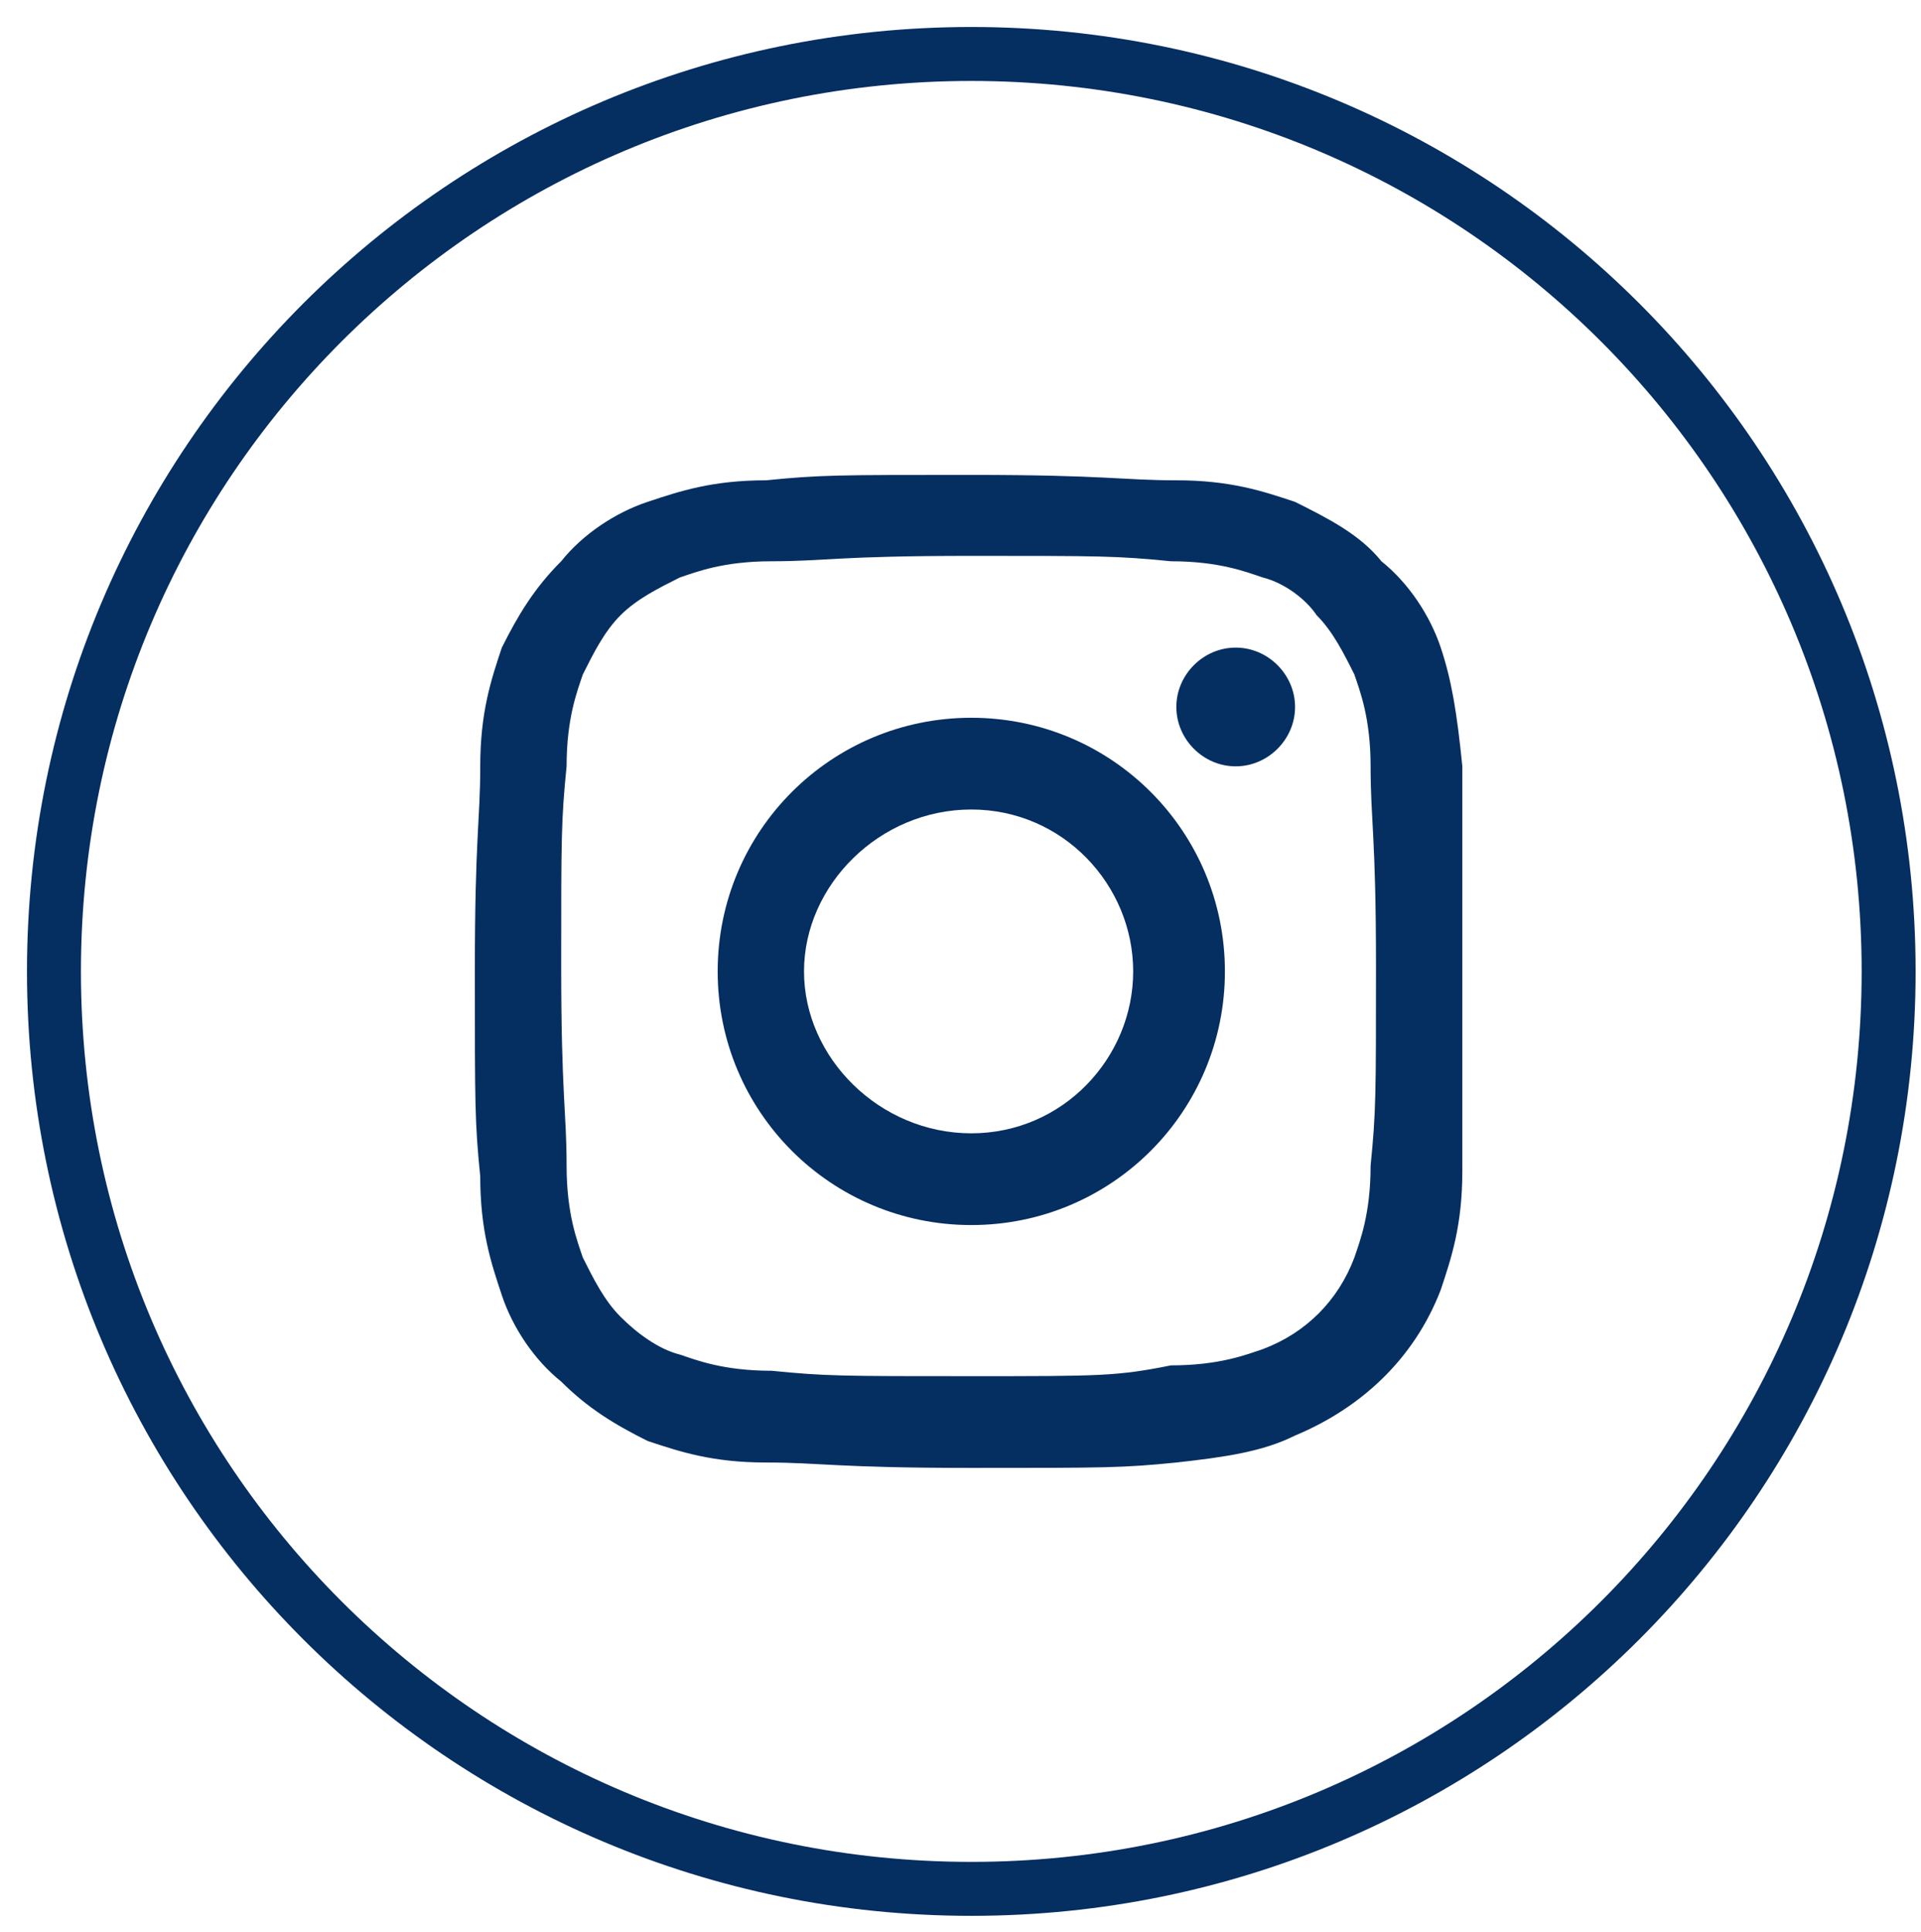
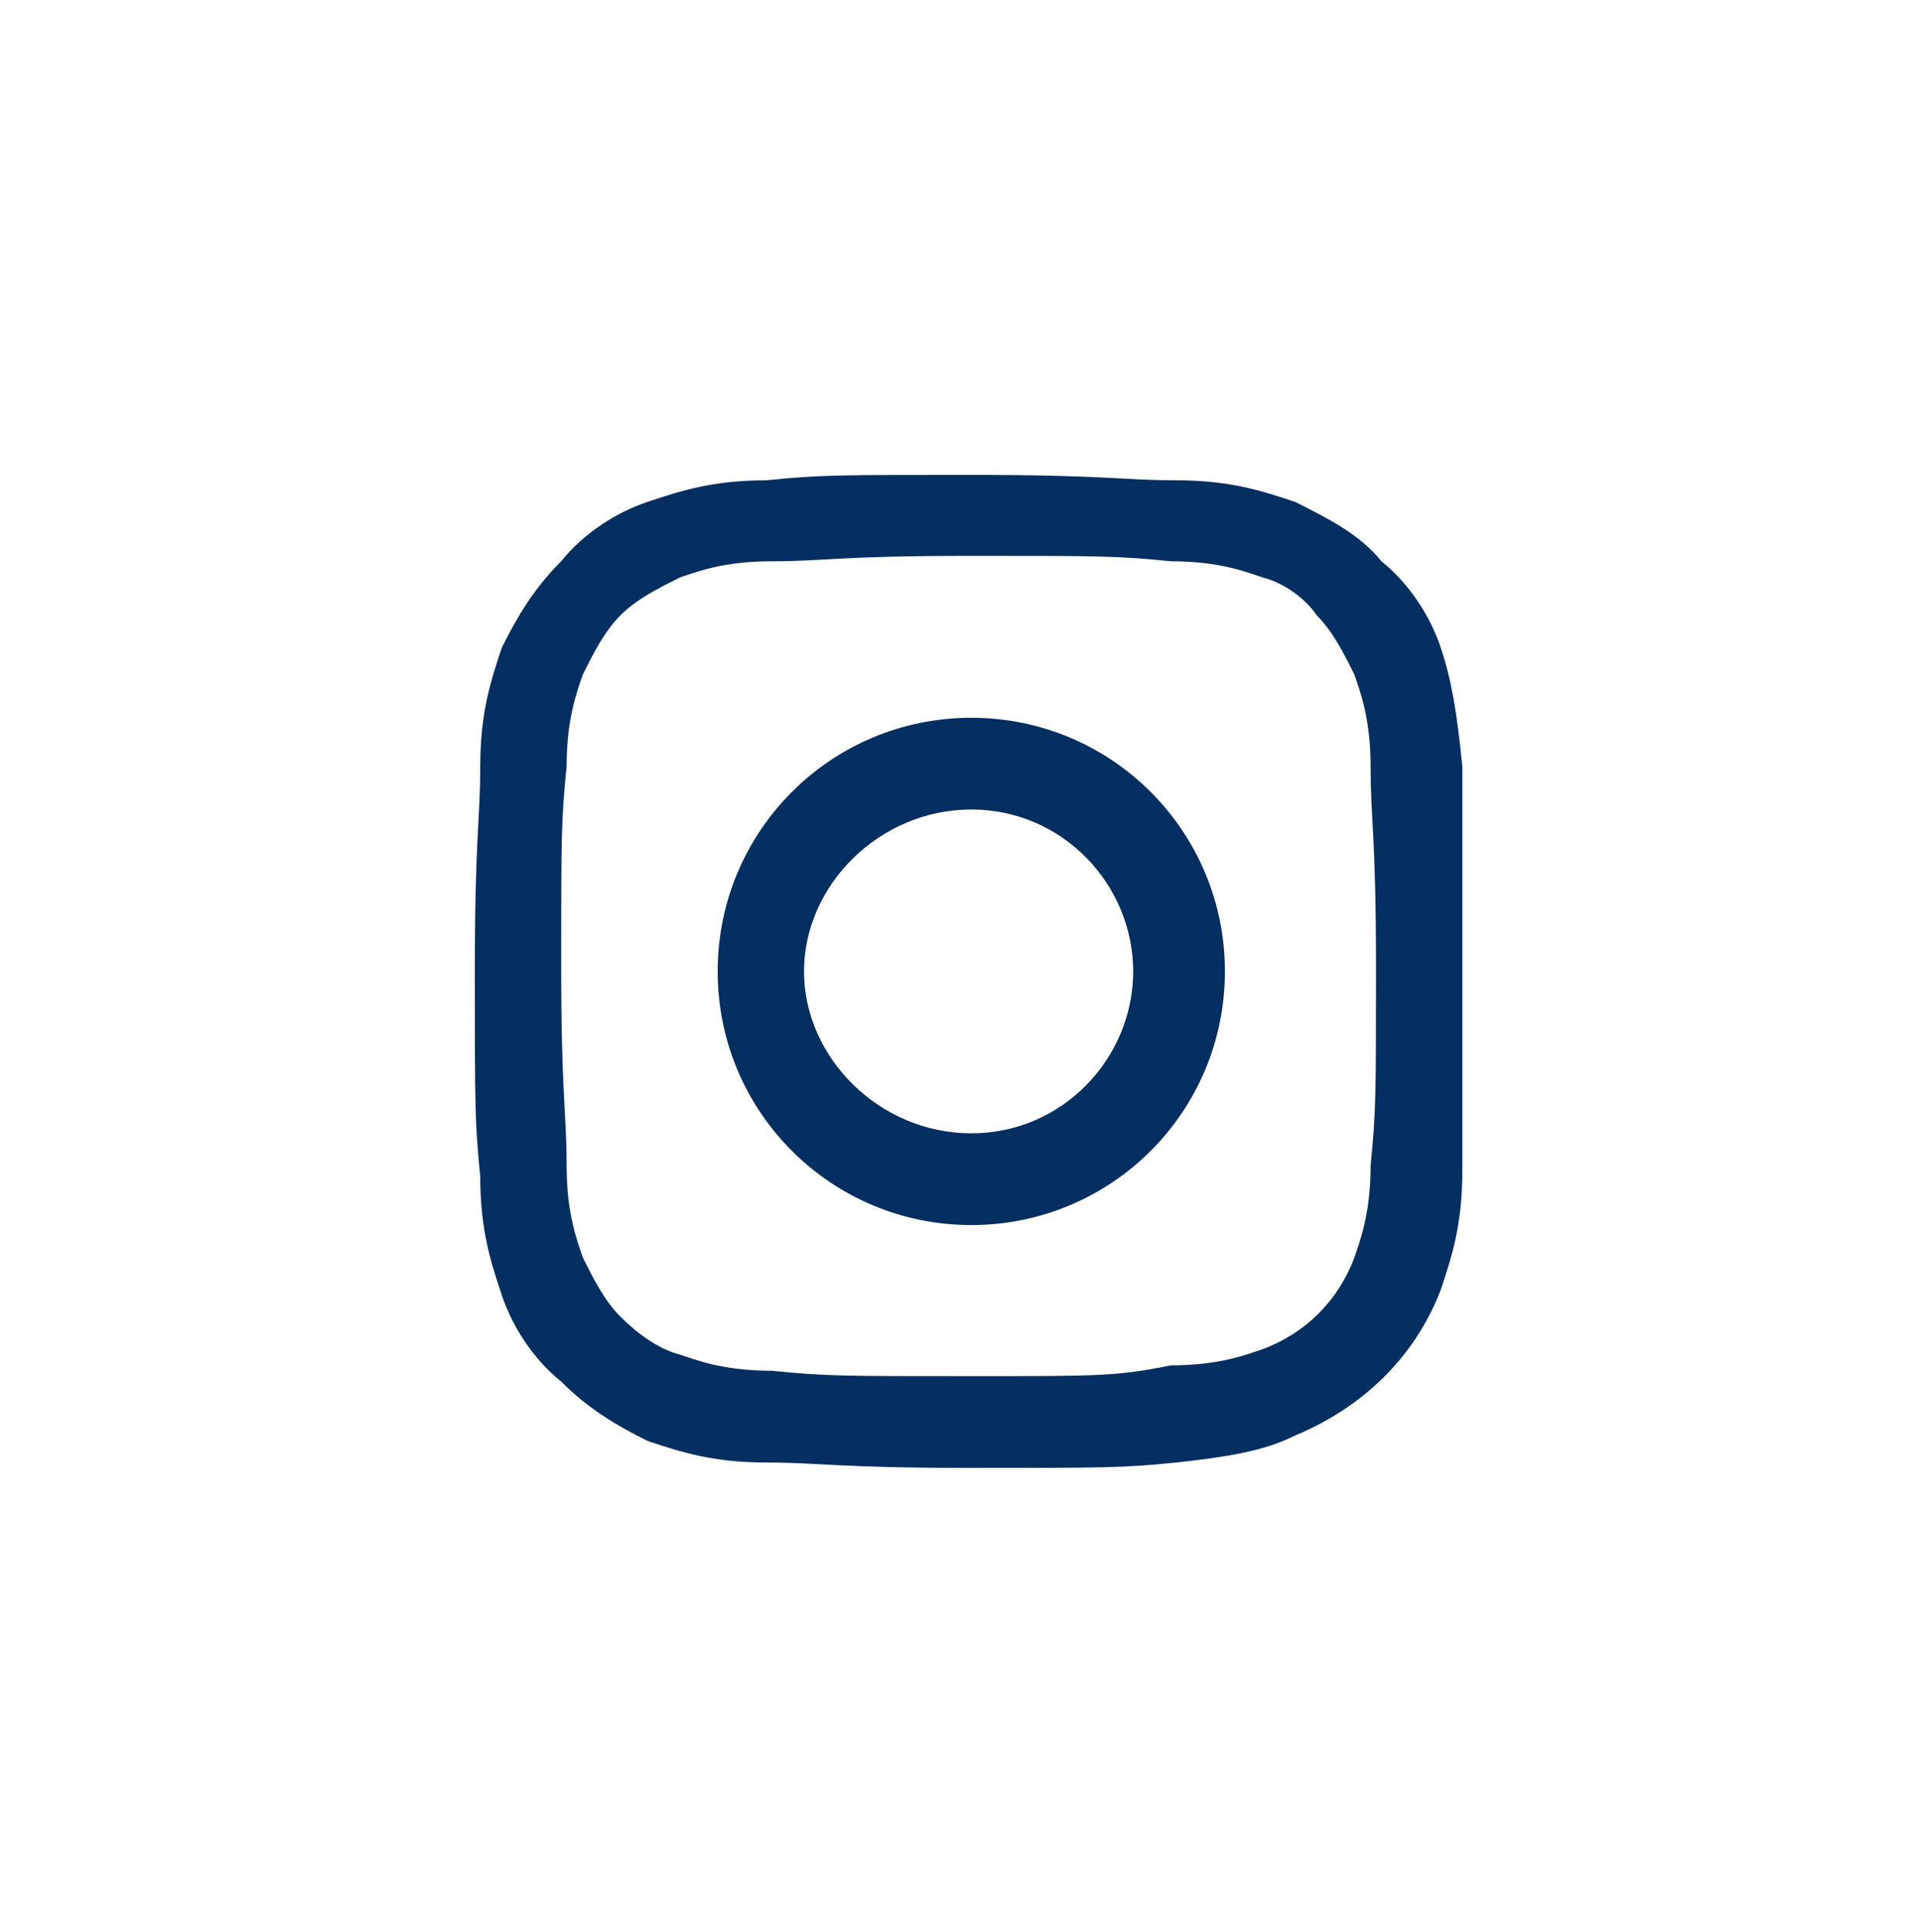
<svg xmlns="http://www.w3.org/2000/svg" version="1.1" x="0px" y="0px" viewBox="0 0 35.6 35.8" style="enable-background:new 0 0 35.6 35.8;" xml:space="preserve">
  <style type="text/css">
	.st0{display:none;}
	.st1{display:inline;fill:none;stroke:#052E61;}
	.st2{display:inline;fill:#052E61;}
	.st3{fill:none;stroke:#052E61;}
	.st4{fill:#052E61;}
</style>
  <g id="Livello_1" class="st0">
-     <path class="st1" d="M17.8,1L17.8,1c9.4,0,17,7.6,17,17l0,0c0,9.4-7.6,17-17,17l0,0c-9.4,0-17-7.6-17-17l0,0C0.8,8.6,8.4,1,17.8,1z   " />
    <path class="st2" d="M21.7,19.1l0.5-3.1h-3v-2c0-0.8,0.4-1.7,1.7-1.7h1.4V9.7c-0.8-0.1-1.6-0.2-2.4-0.2c-2.4,0-4,1.5-4,4.2V16h-2.7   v3.1h2.7v7.5h3.3v-7.5H21.7z" />
  </g>
  <g id="Livello_2">
-     <path class="st3" d="M18,1L18,1c9.4,0,17,7.6,17,17l0,0c0,9.4-7.6,17-17,17l0,0C8.6,35,1,27.4,1,18l0,0C1,8.6,8.6,1,18,1z" />
    <path class="st4" d="M24,26.6c1.2-0.5,2.2-1.4,2.7-2.7c0.2-0.6,0.4-1.2,0.4-2.2c0-0.2,0-0.4,0-0.6v-6.5c0-0.1,0-0.3,0-0.4   c-0.1-1-0.2-1.6-0.4-2.2c-0.2-0.6-0.6-1.2-1.1-1.6c-0.4-0.5-1-0.8-1.6-1.1c-0.6-0.2-1.2-0.4-2.2-0.4c-1,0-1.3-0.1-3.8-0.1   c-2.5,0-2.8,0-3.8,0.1c-1,0-1.6,0.2-2.2,0.4c-0.6,0.2-1.2,0.6-1.6,1.1c-0.5,0.5-0.8,1-1.1,1.6c-0.2,0.6-0.4,1.2-0.4,2.2   c0,1-0.1,1.3-0.1,3.8c0,2.5,0,2.8,0.1,3.8c0,1,0.2,1.6,0.4,2.2c0.2,0.6,0.6,1.2,1.1,1.6c0.5,0.5,1,0.8,1.6,1.1   c0.6,0.2,1.2,0.4,2.2,0.4c1,0,1.3,0.1,3.8,0.1c2.5,0,2.8,0,3.8-0.1C22.7,27,23.4,26.9,24,26.6z M18,25.5c-2.4,0-2.7,0-3.7-0.1   c-0.9,0-1.4-0.2-1.7-0.3c-0.4-0.1-0.8-0.4-1.1-0.7c-0.3-0.3-0.5-0.7-0.7-1.1c-0.1-0.3-0.3-0.8-0.3-1.7c0-1-0.1-1.3-0.1-3.7   c0-2.4,0-2.7,0.1-3.7c0-0.9,0.2-1.4,0.3-1.7c0.2-0.4,0.4-0.8,0.7-1.1c0.3-0.3,0.7-0.5,1.1-0.7c0.3-0.1,0.8-0.3,1.7-0.3   c1,0,1.2-0.1,3.7-0.1c2.4,0,2.7,0,3.7,0.1c0.9,0,1.4,0.2,1.7,0.3c0.4,0.1,0.8,0.4,1,0.7c0.3,0.3,0.5,0.7,0.7,1.1   c0.1,0.3,0.3,0.8,0.3,1.7c0,1,0.1,1.3,0.1,3.7c0,2.4,0,2.7-0.1,3.7c0,0.9-0.2,1.4-0.3,1.7c-0.3,0.8-0.9,1.4-1.7,1.7   c-0.3,0.1-0.8,0.3-1.7,0.3C20.7,25.5,20.4,25.5,18,25.5z" />
    <path class="st4" d="M18,13.3c-2.6,0-4.7,2.1-4.7,4.7c0,2.6,2.1,4.7,4.7,4.7c2.6,0,4.7-2.1,4.7-4.7C22.7,15.4,20.6,13.3,18,13.3z    M18,21c-1.7,0-3.1-1.4-3.1-3s1.4-3,3.1-3c1.7,0,3,1.4,3,3S19.7,21,18,21z" />
-     <path class="st4" d="M24,13.1c0-0.6-0.5-1.1-1.1-1.1c-0.6,0-1.1,0.5-1.1,1.1c0,0.6,0.5,1.1,1.1,1.1C23.5,14.2,24,13.7,24,13.1z" />
  </g>
</svg>